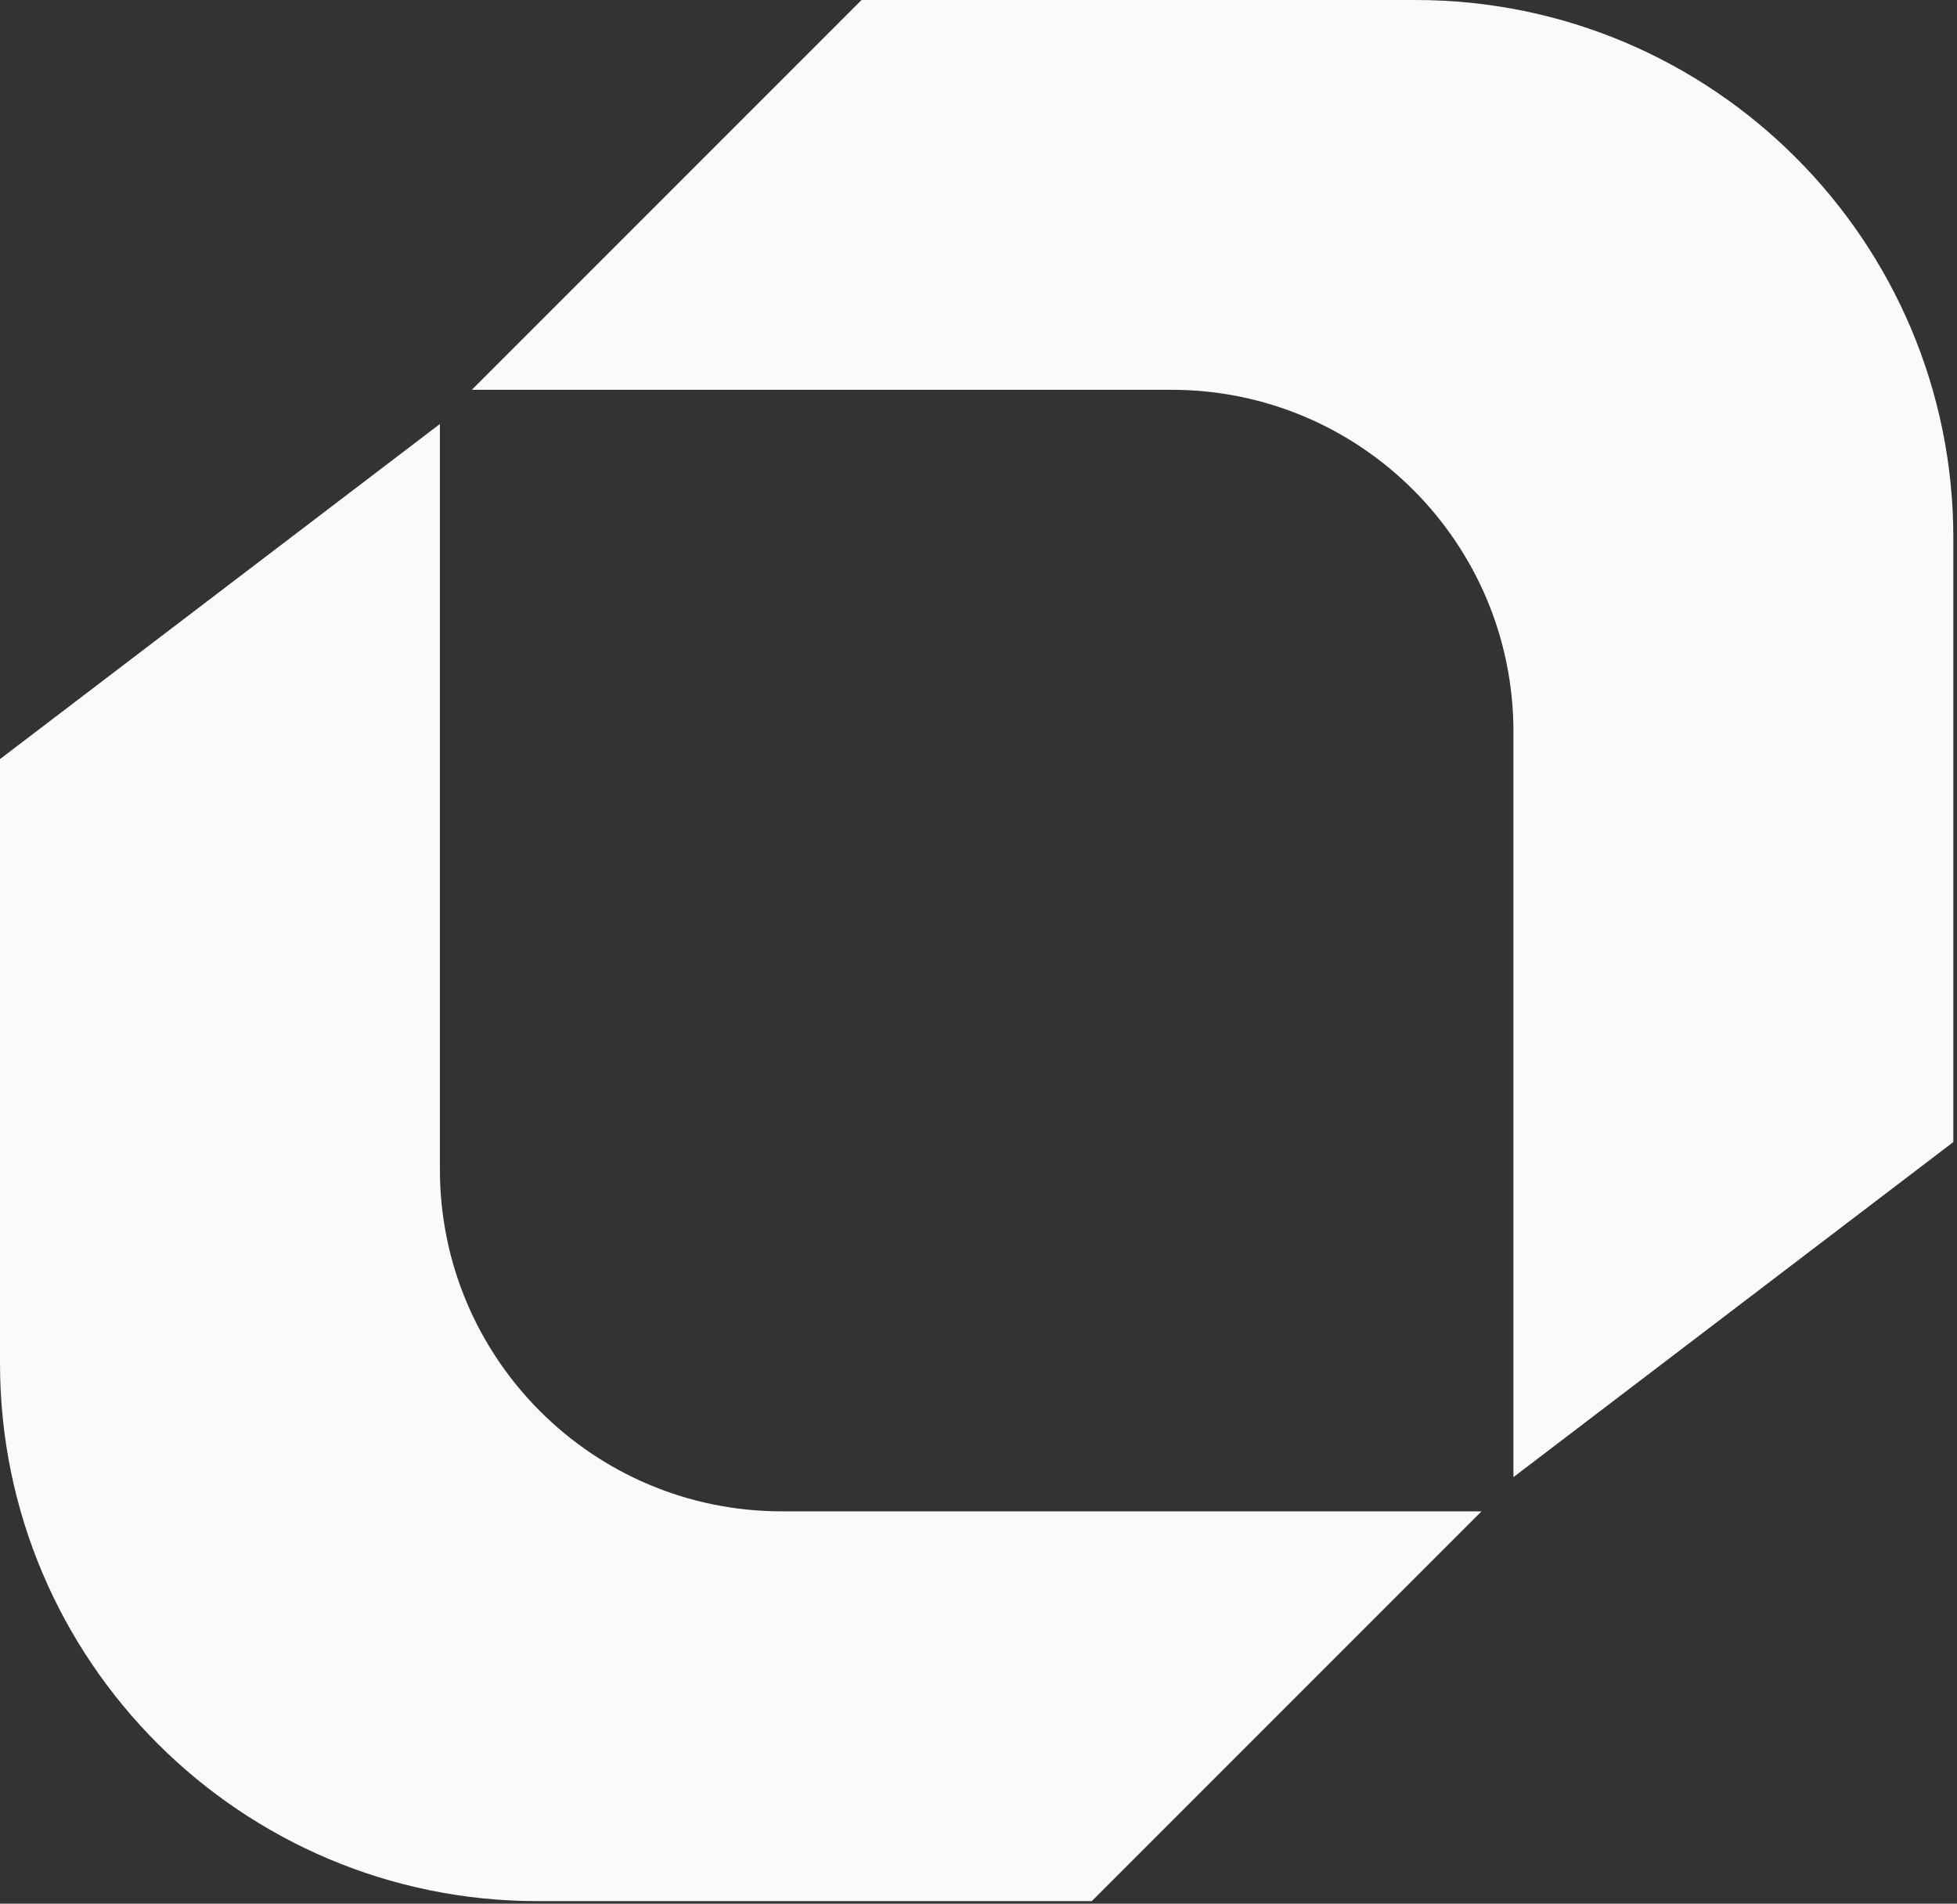
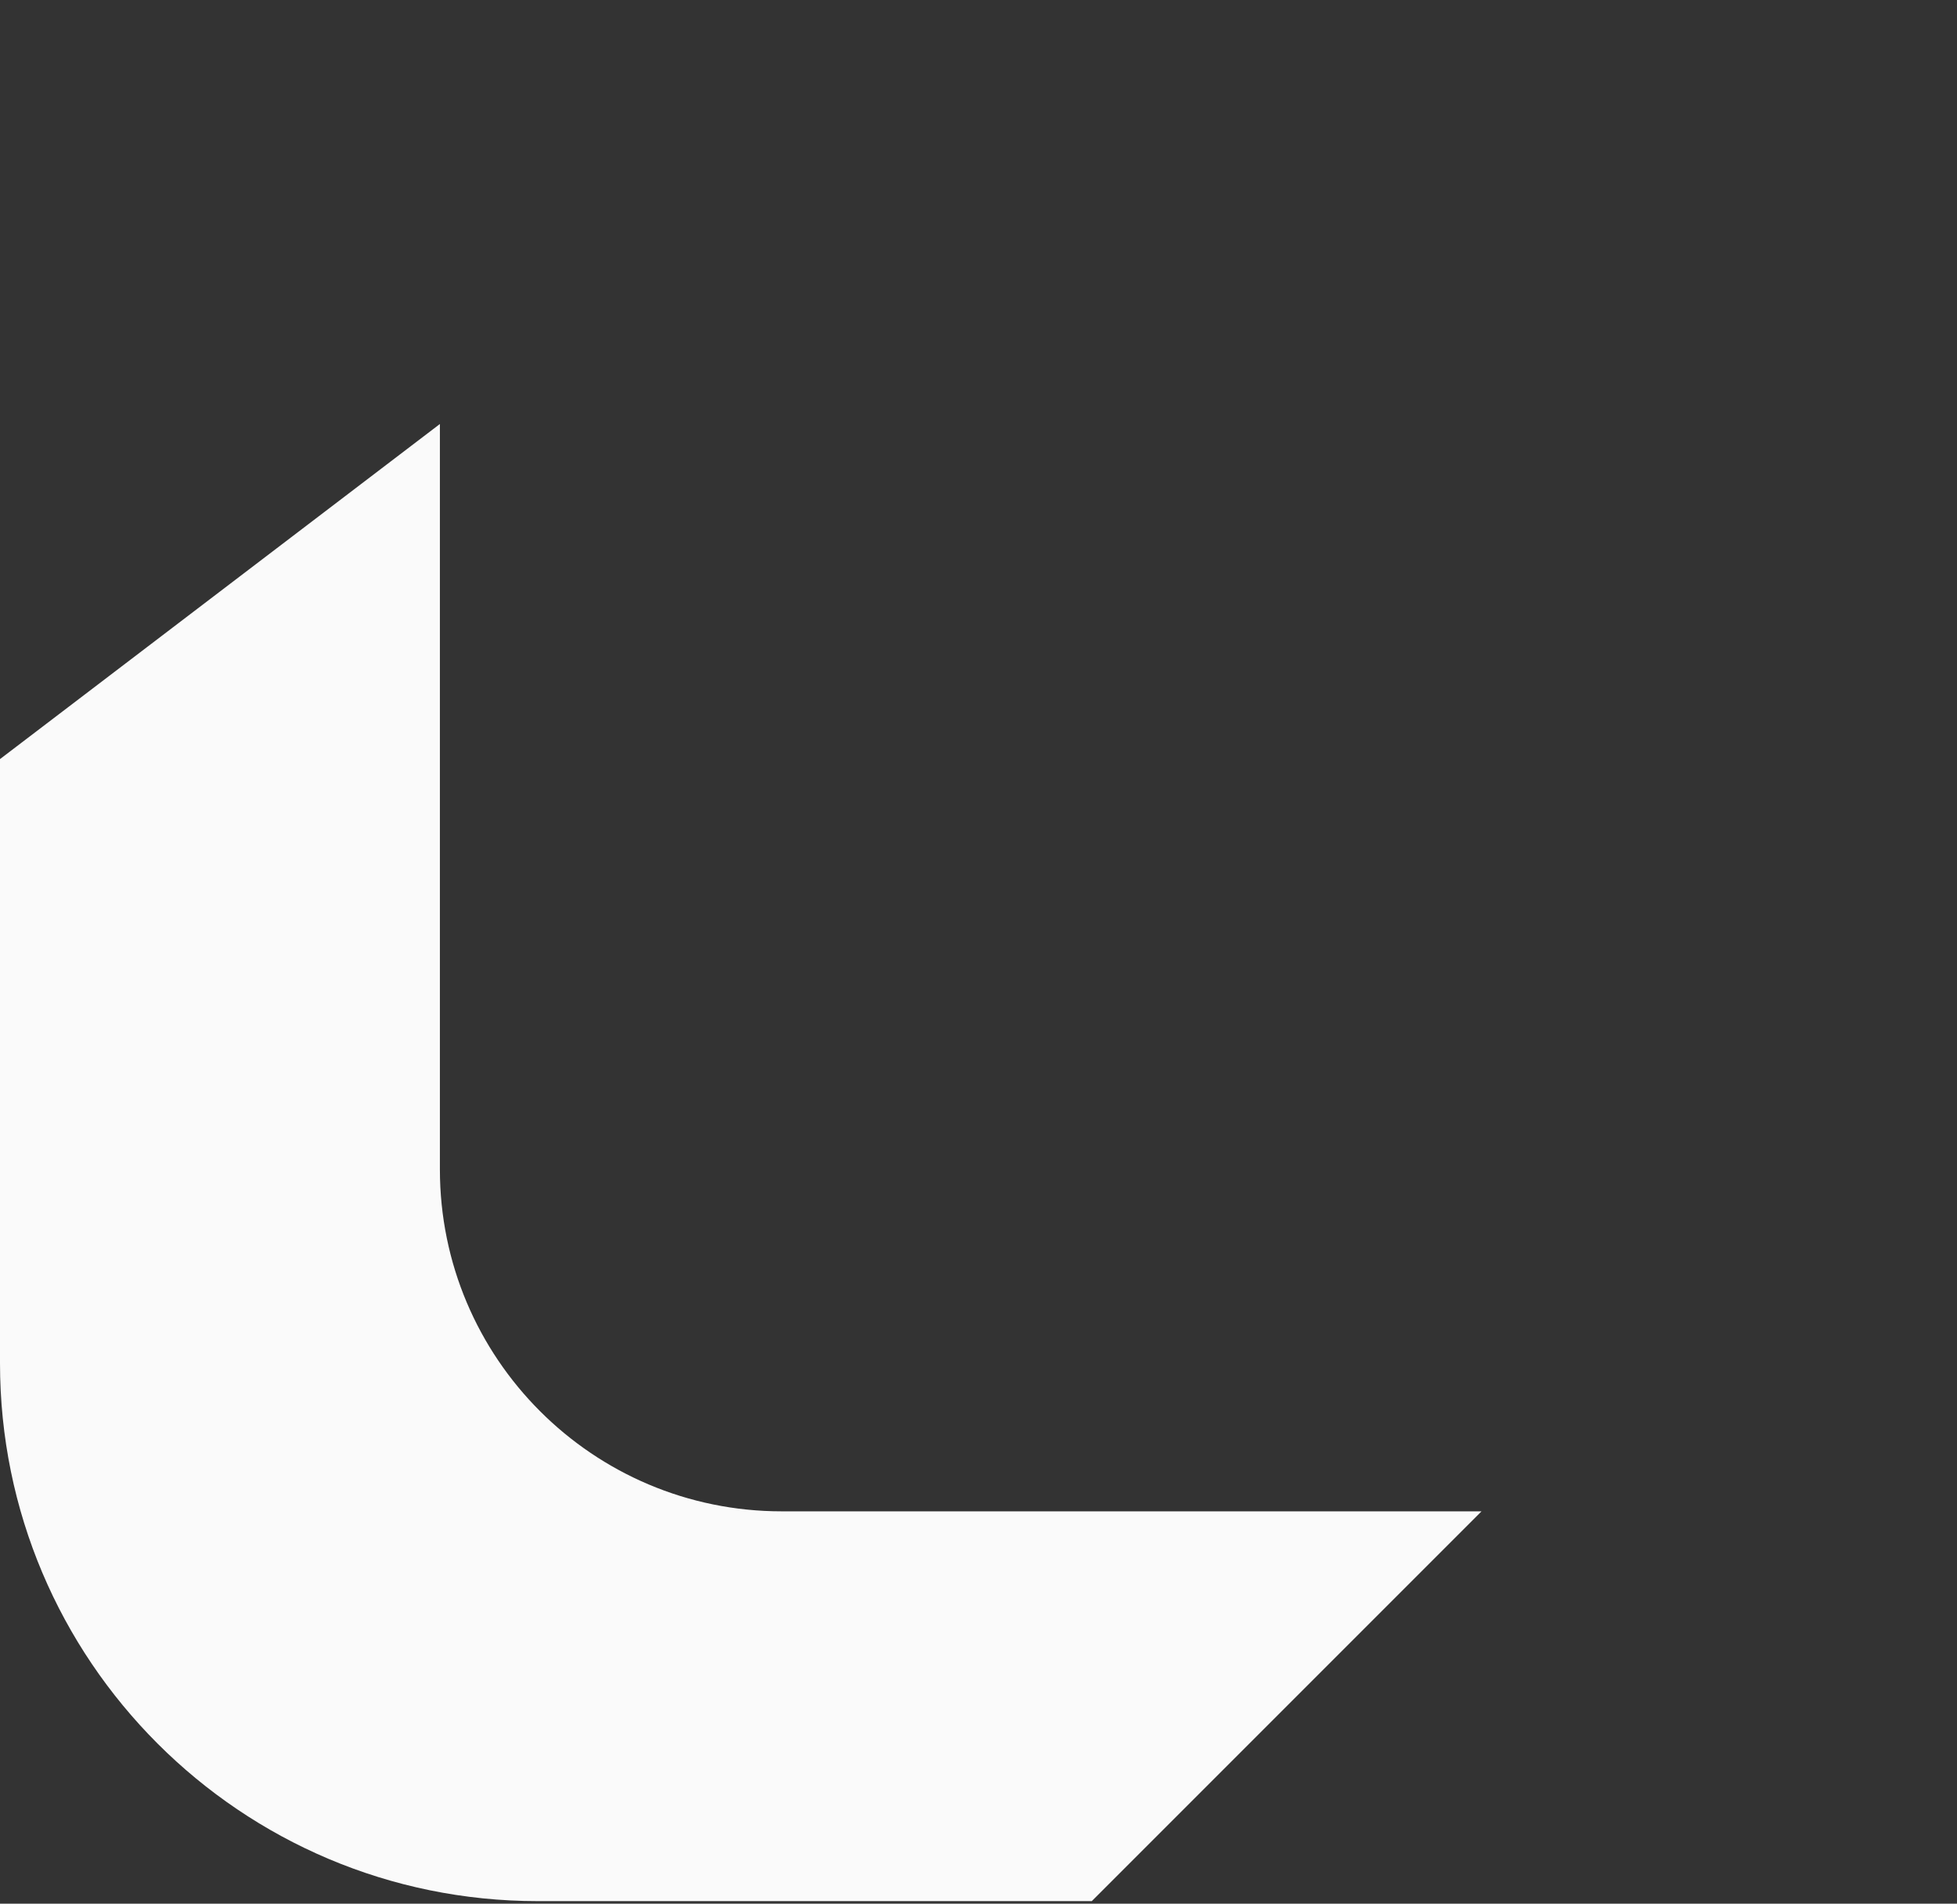
<svg xmlns="http://www.w3.org/2000/svg" width="329" height="320" viewBox="0 0 329 320" fill="none">
  <rect x="0" y="0" width="329" height="320" fill="#333333" stroke="none" />
  <path d="M0 127.598L73.953 71.271V196.57C73.953 228.314 99.686 254.047 131.43 254.047H249.065L183.542 319.57H90.43C40.487 319.57 0 279.083 0 229.14V127.598Z" fill="#FAFAFA" />
-   <path d="M328.383 191.972L254.43 248.299V123C254.43 91.257 228.697 65.523 196.953 65.523H79.318L144.841 0H237.953C287.896 0 328.383 40.487 328.383 90.43V191.972Z" fill="#FAFAFA" />
</svg>